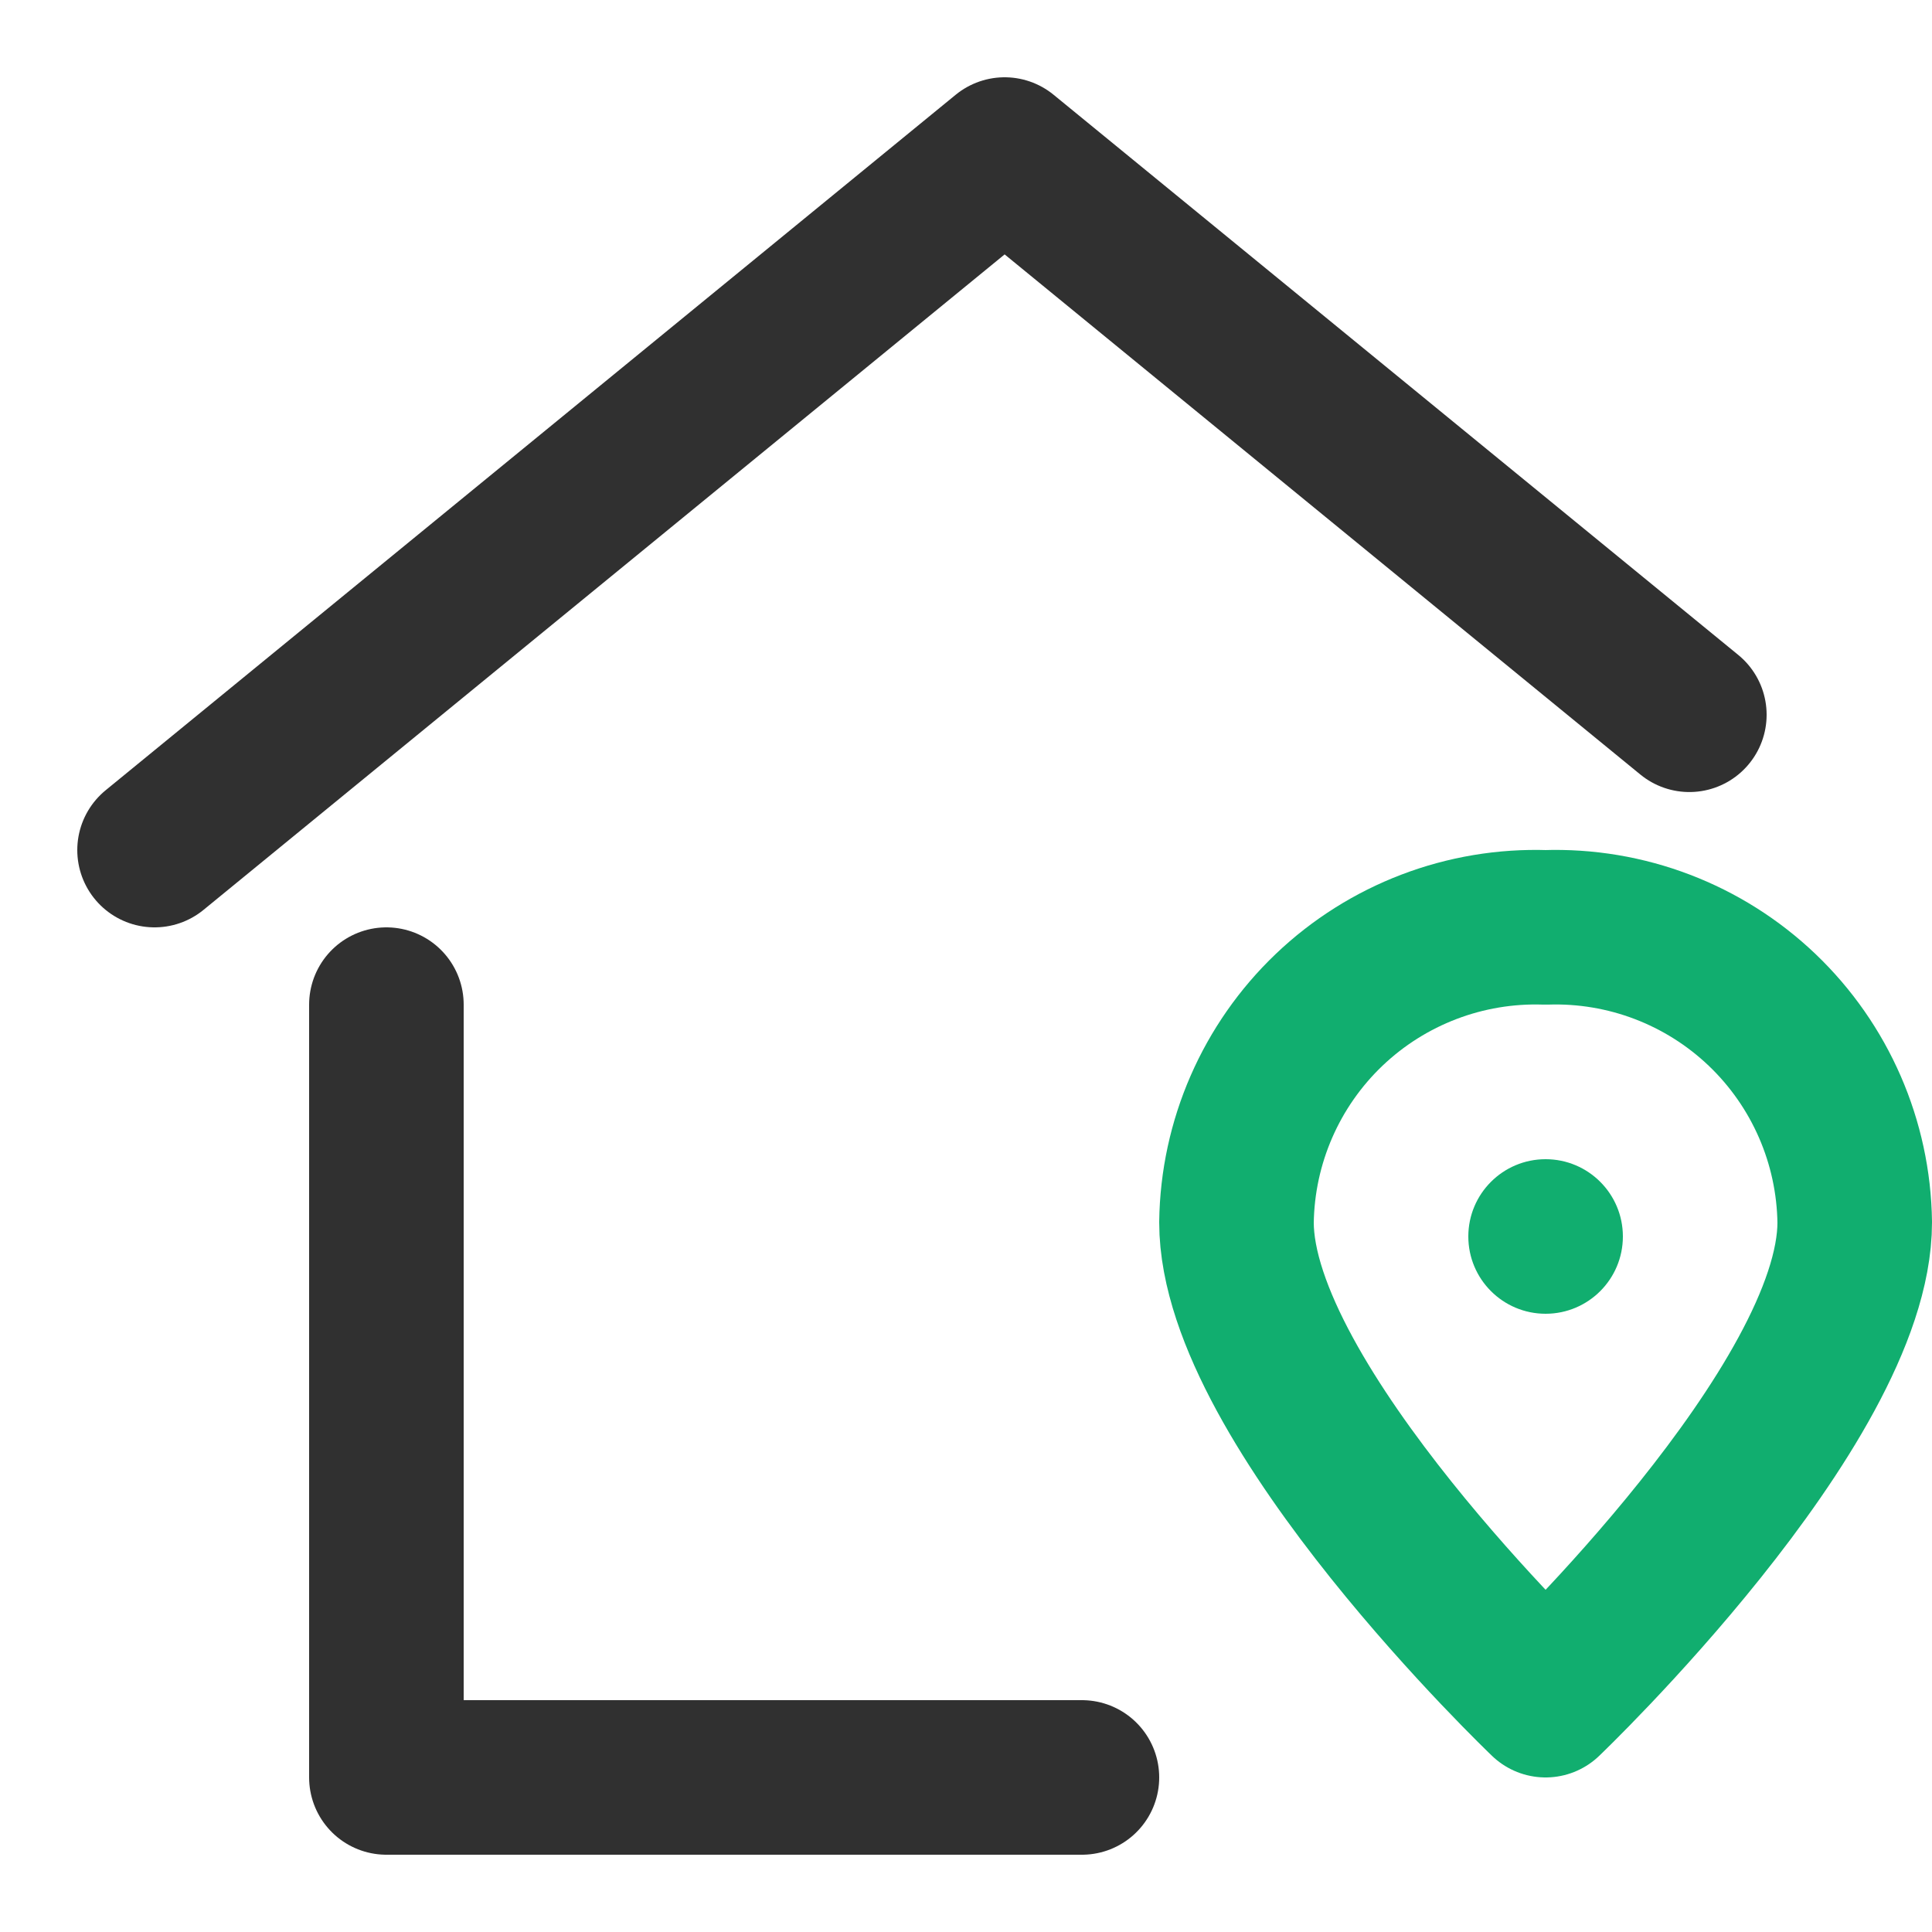
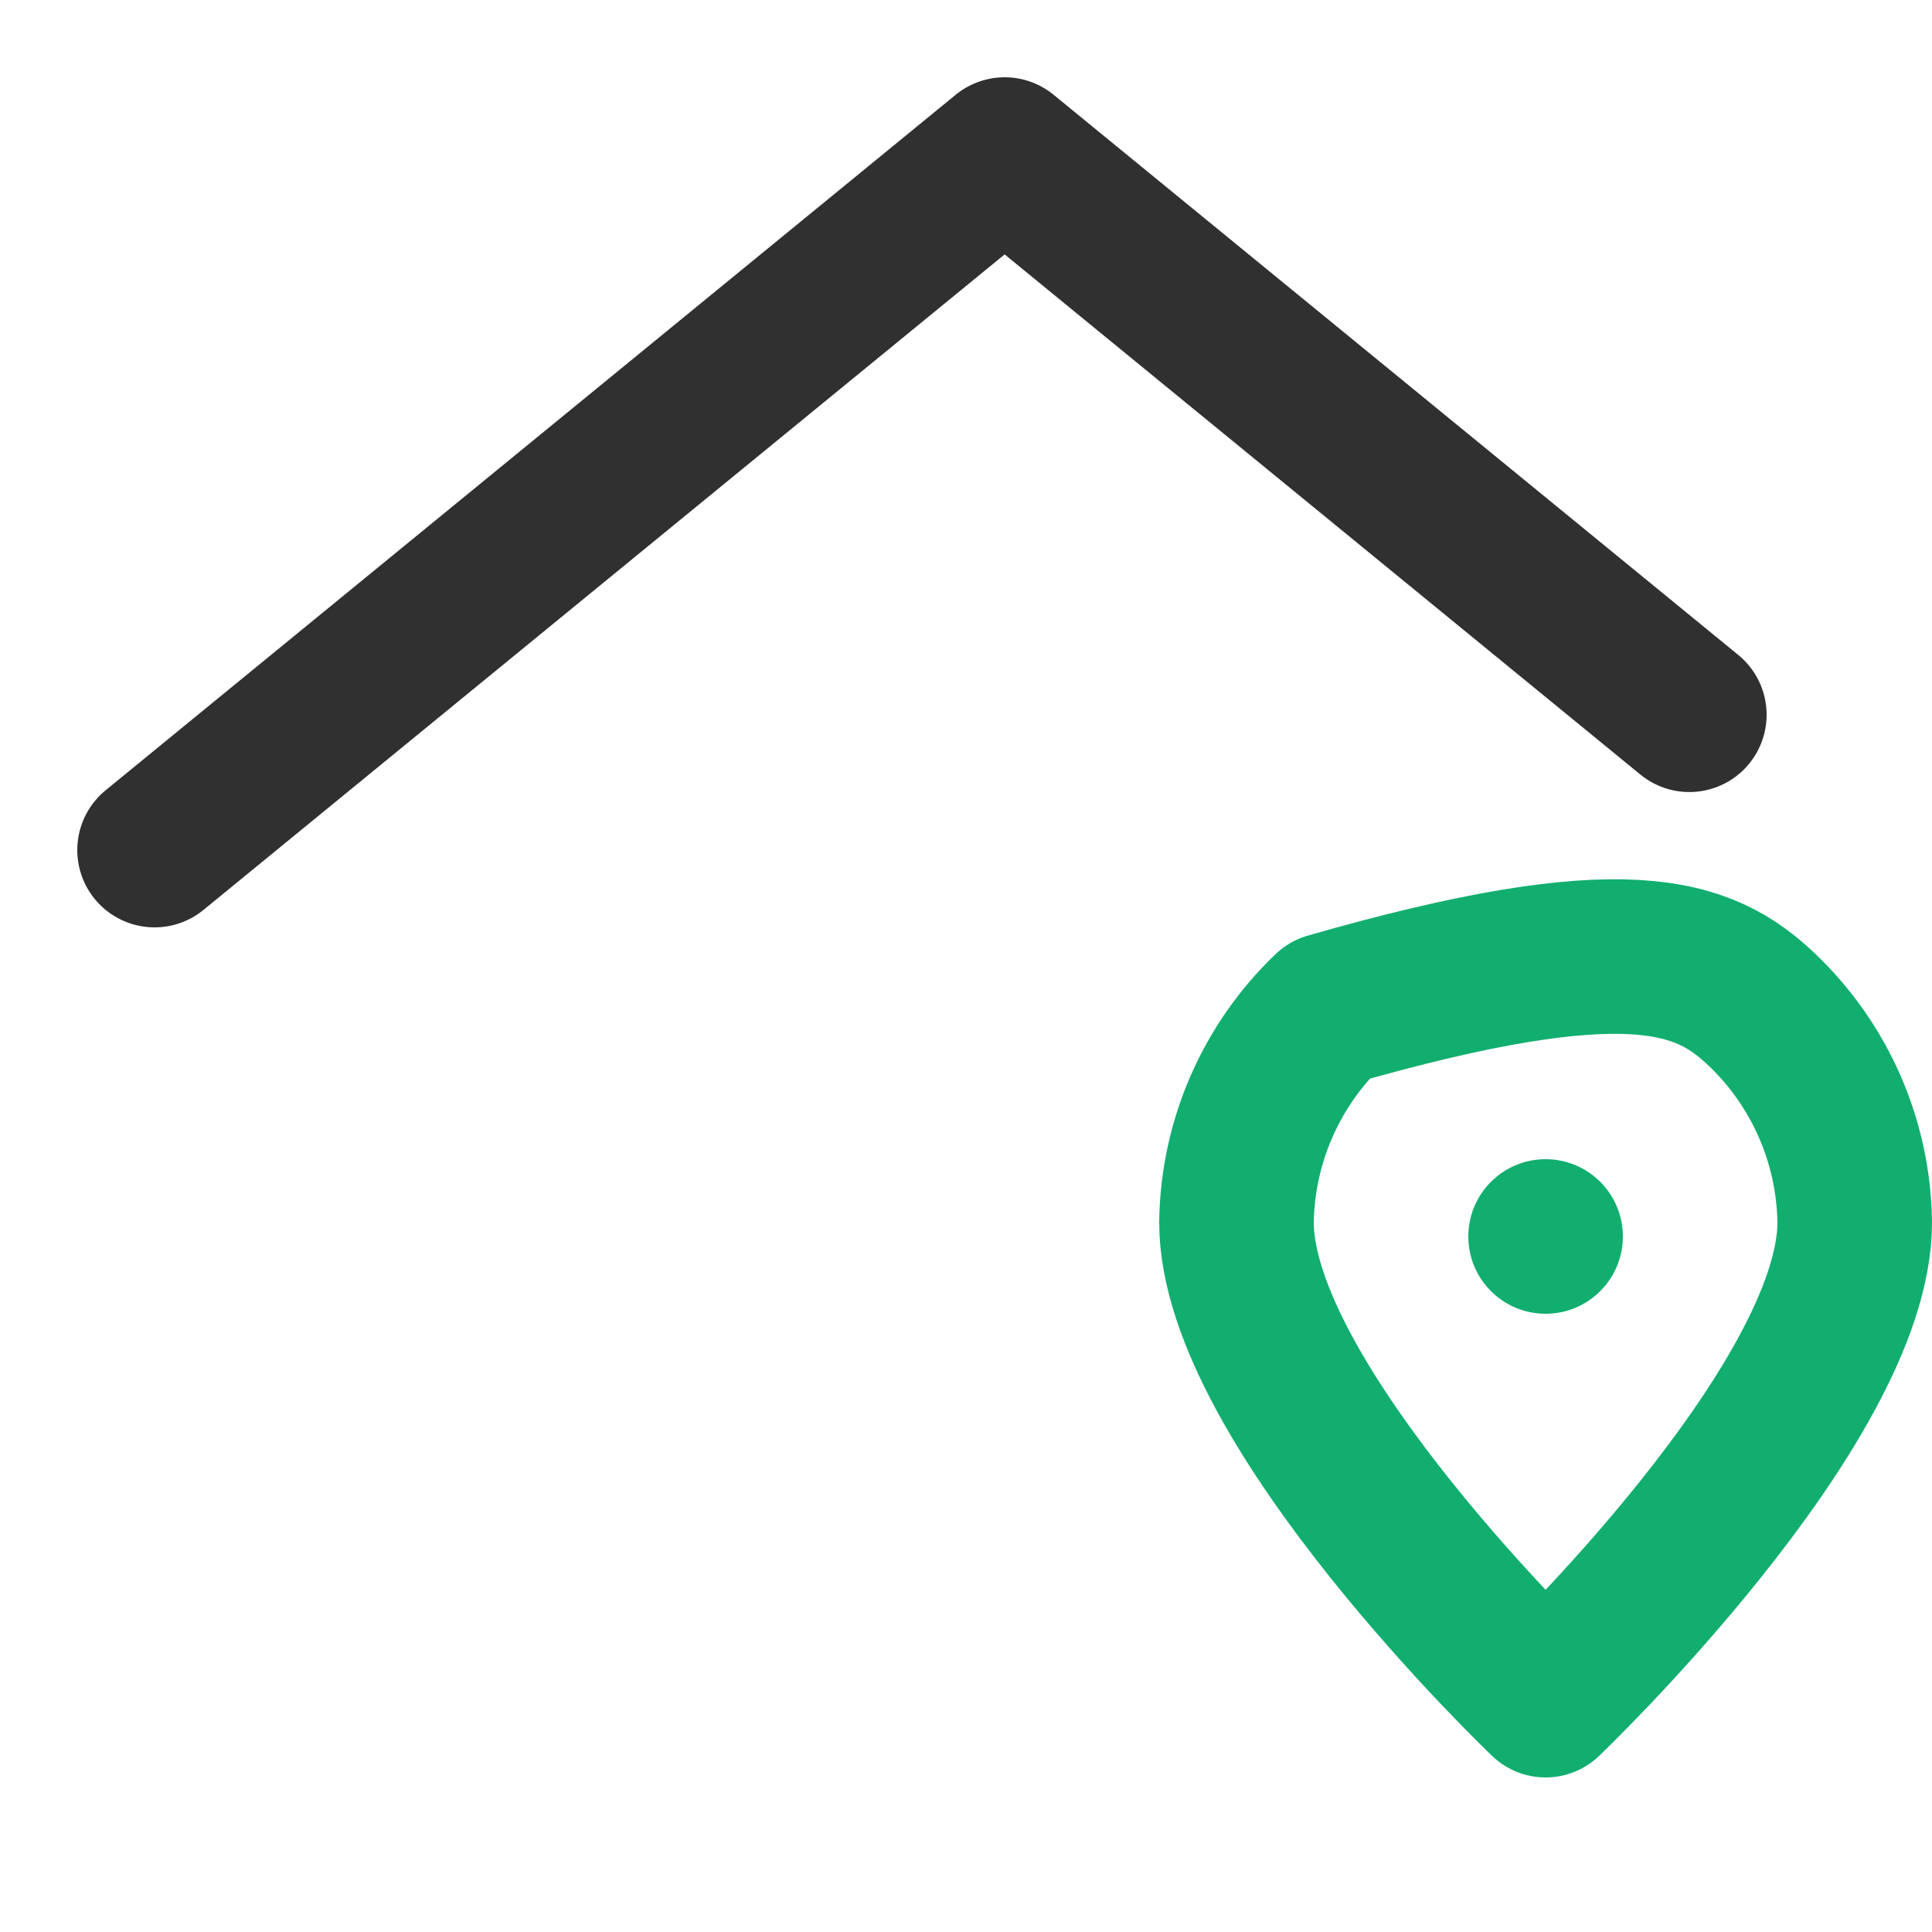
<svg xmlns="http://www.w3.org/2000/svg" width="25px" height="25px" viewBox="0 0 25 25" version="1.1">
  <title>679D106D-D2E0-4813-8371-225F6A4A39AA</title>
  <g id="Home" stroke="none" stroke-width="1" fill="none" fill-rule="evenodd">
    <g transform="translate(-669, -1590)" id="Group">
      <g transform="translate(120, 1400)">
        <g id="List/icon" transform="translate(0, 174)">
          <g id="icons/small/grundstueck" transform="translate(549, 16)">
            <g id="property-location" transform="translate(2, 2)">
-               <polyline id="Path" stroke="#303030" stroke-width="2" stroke-linecap="round" stroke-linejoin="round" points="3 11 3 21 12 21" />
              <polyline id="Path" stroke="#303030" stroke-width="2" stroke-linecap="round" stroke-linejoin="round" points="19.86 7.249 11 0 0 9" />
-               <path d="M22,13.817 C22,16.183 18,20 18,20 C18,20 14,16.183 14,13.817 C14.014,12.777 14.446,11.786 15.198,11.068 C15.951,10.35 16.96,9.965 18,10 C19.04,9.965 20.049,10.35 20.802,11.068 C21.554,11.786 21.986,12.777 22,13.817 L22,13.817 Z" id="Path" stroke="#11AE6F" stroke-width="2" stroke-linecap="round" stroke-linejoin="round" />
+               <path d="M22,13.817 C22,16.183 18,20 18,20 C18,20 14,16.183 14,13.817 C14.014,12.777 14.446,11.786 15.198,11.068 C19.04,9.965 20.049,10.35 20.802,11.068 C21.554,11.786 21.986,12.777 22,13.817 L22,13.817 Z" id="Path" stroke="#11AE6F" stroke-width="2" stroke-linecap="round" stroke-linejoin="round" />
              <circle id="Oval" fill="#11AE6F" fill-rule="nonzero" cx="18" cy="14" r="1" />
            </g>
          </g>
        </g>
      </g>
    </g>
  </g>
</svg>